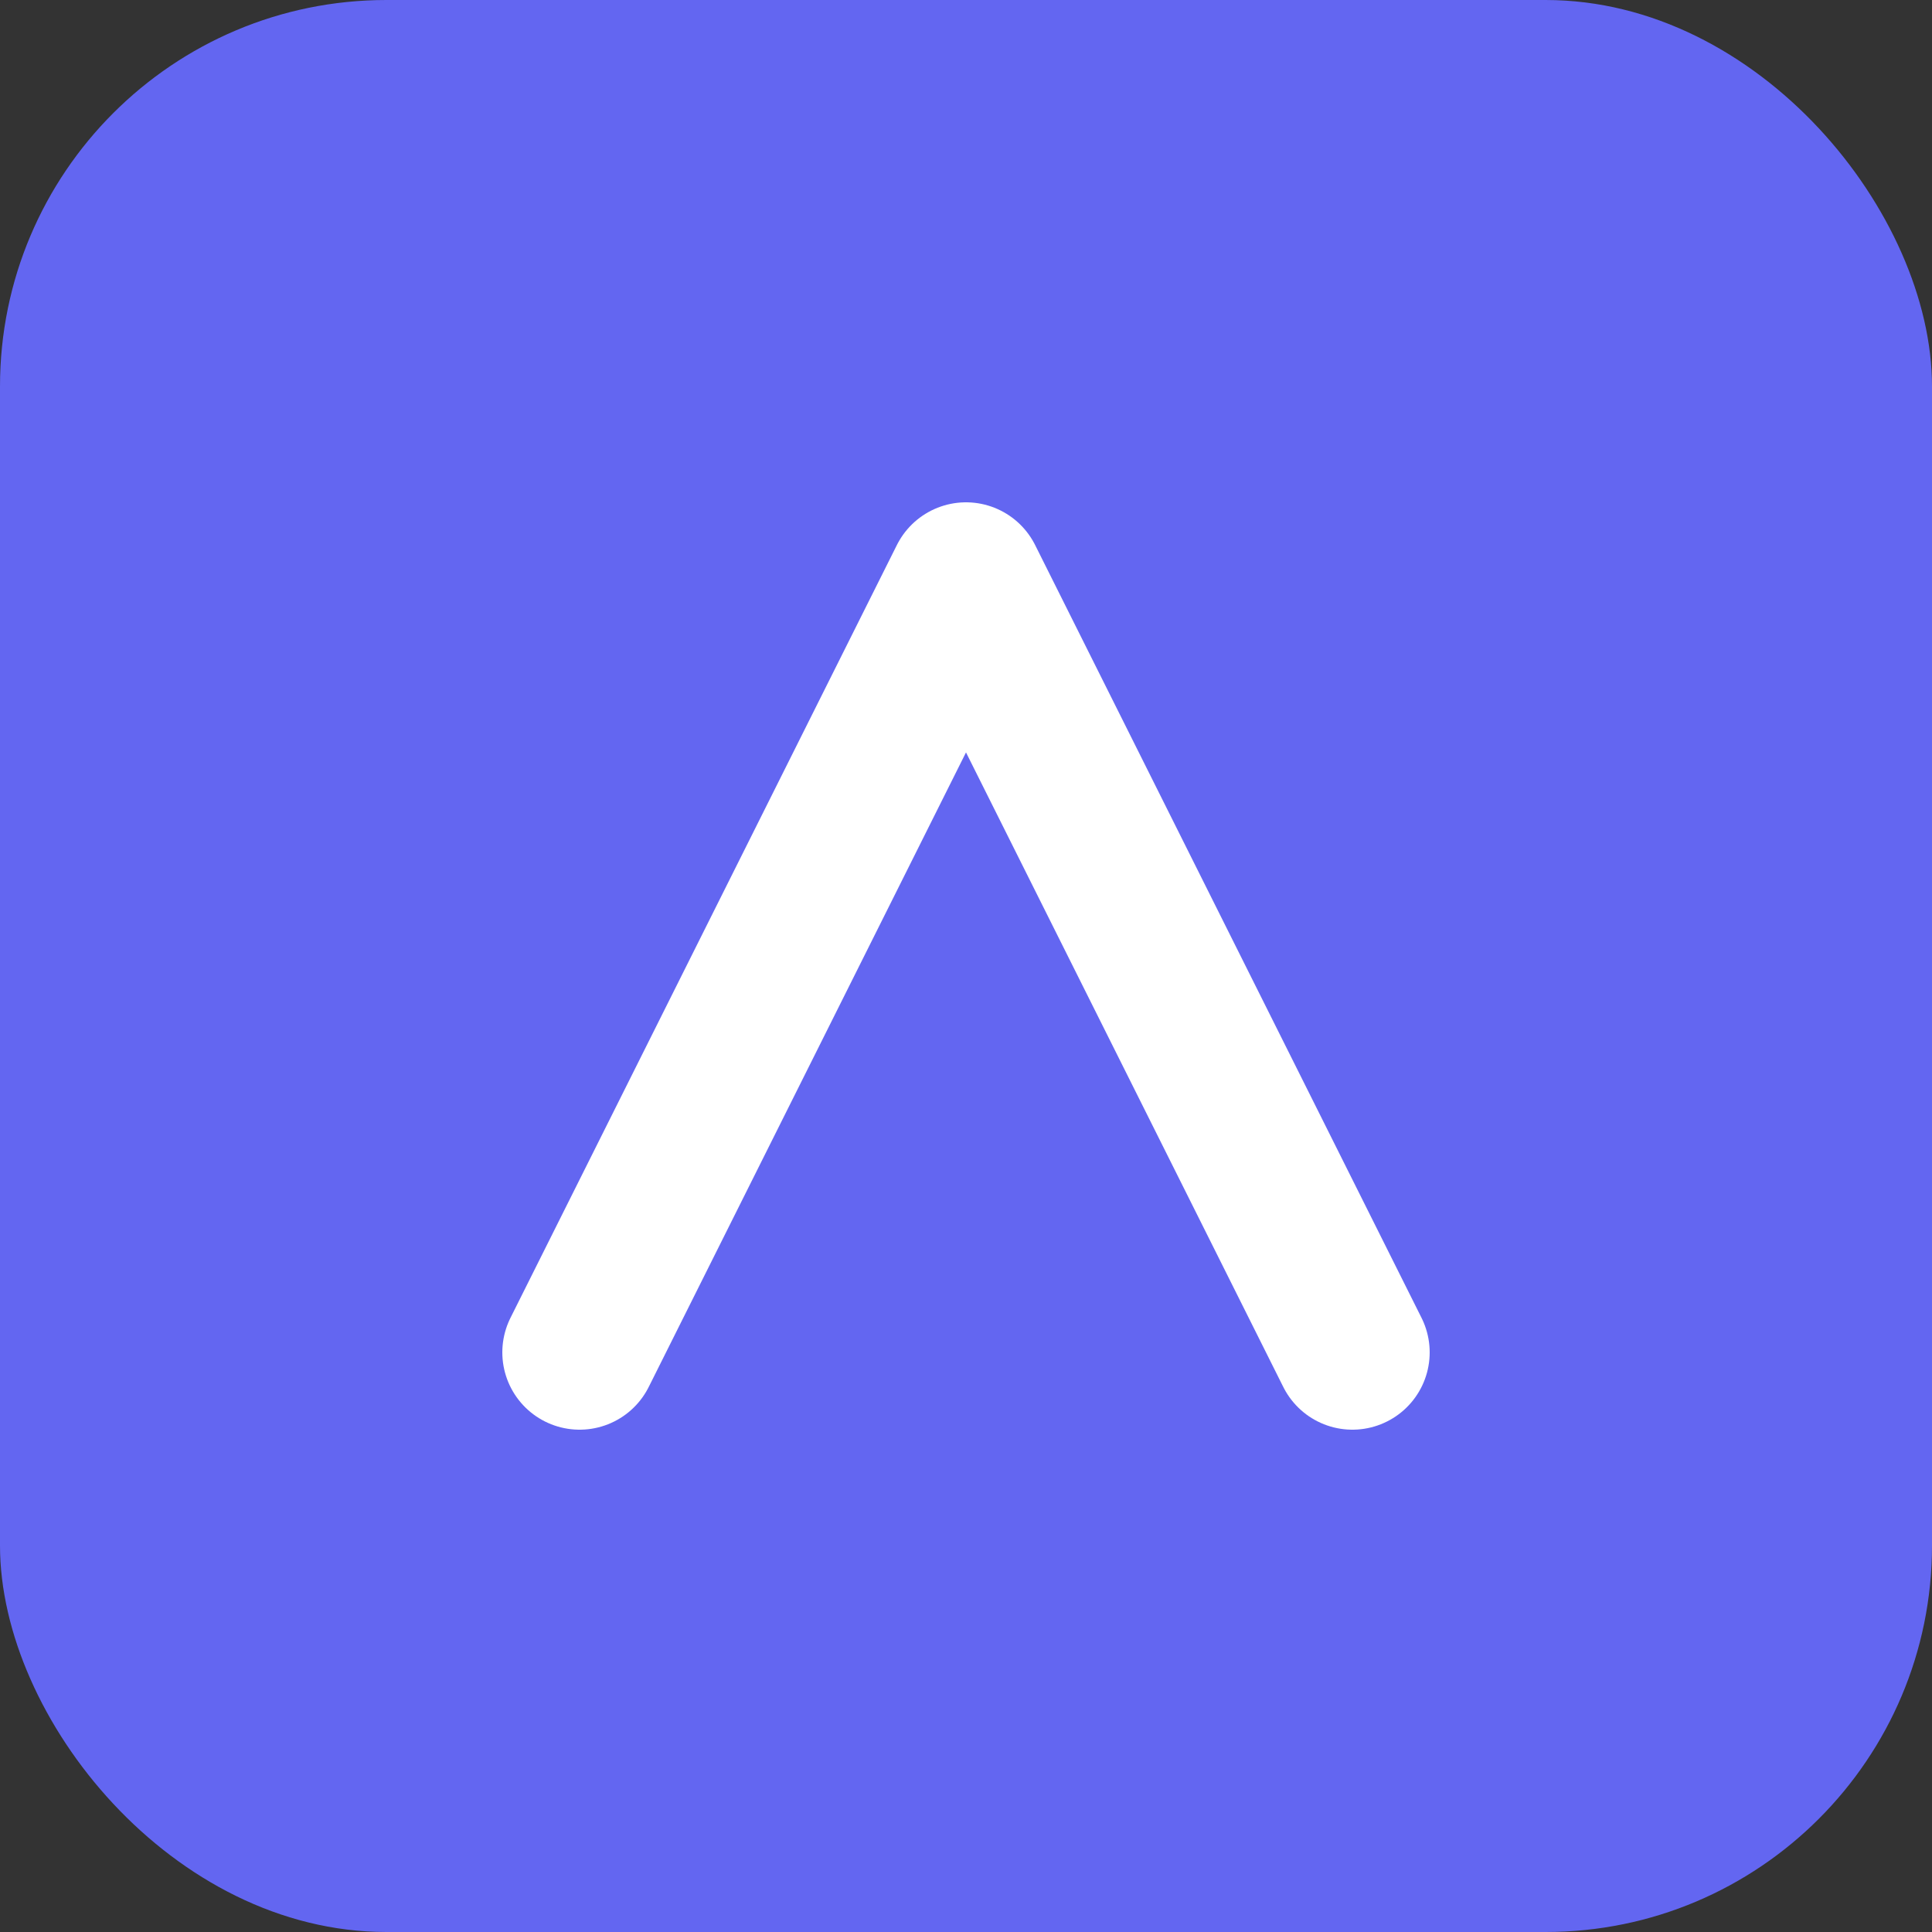
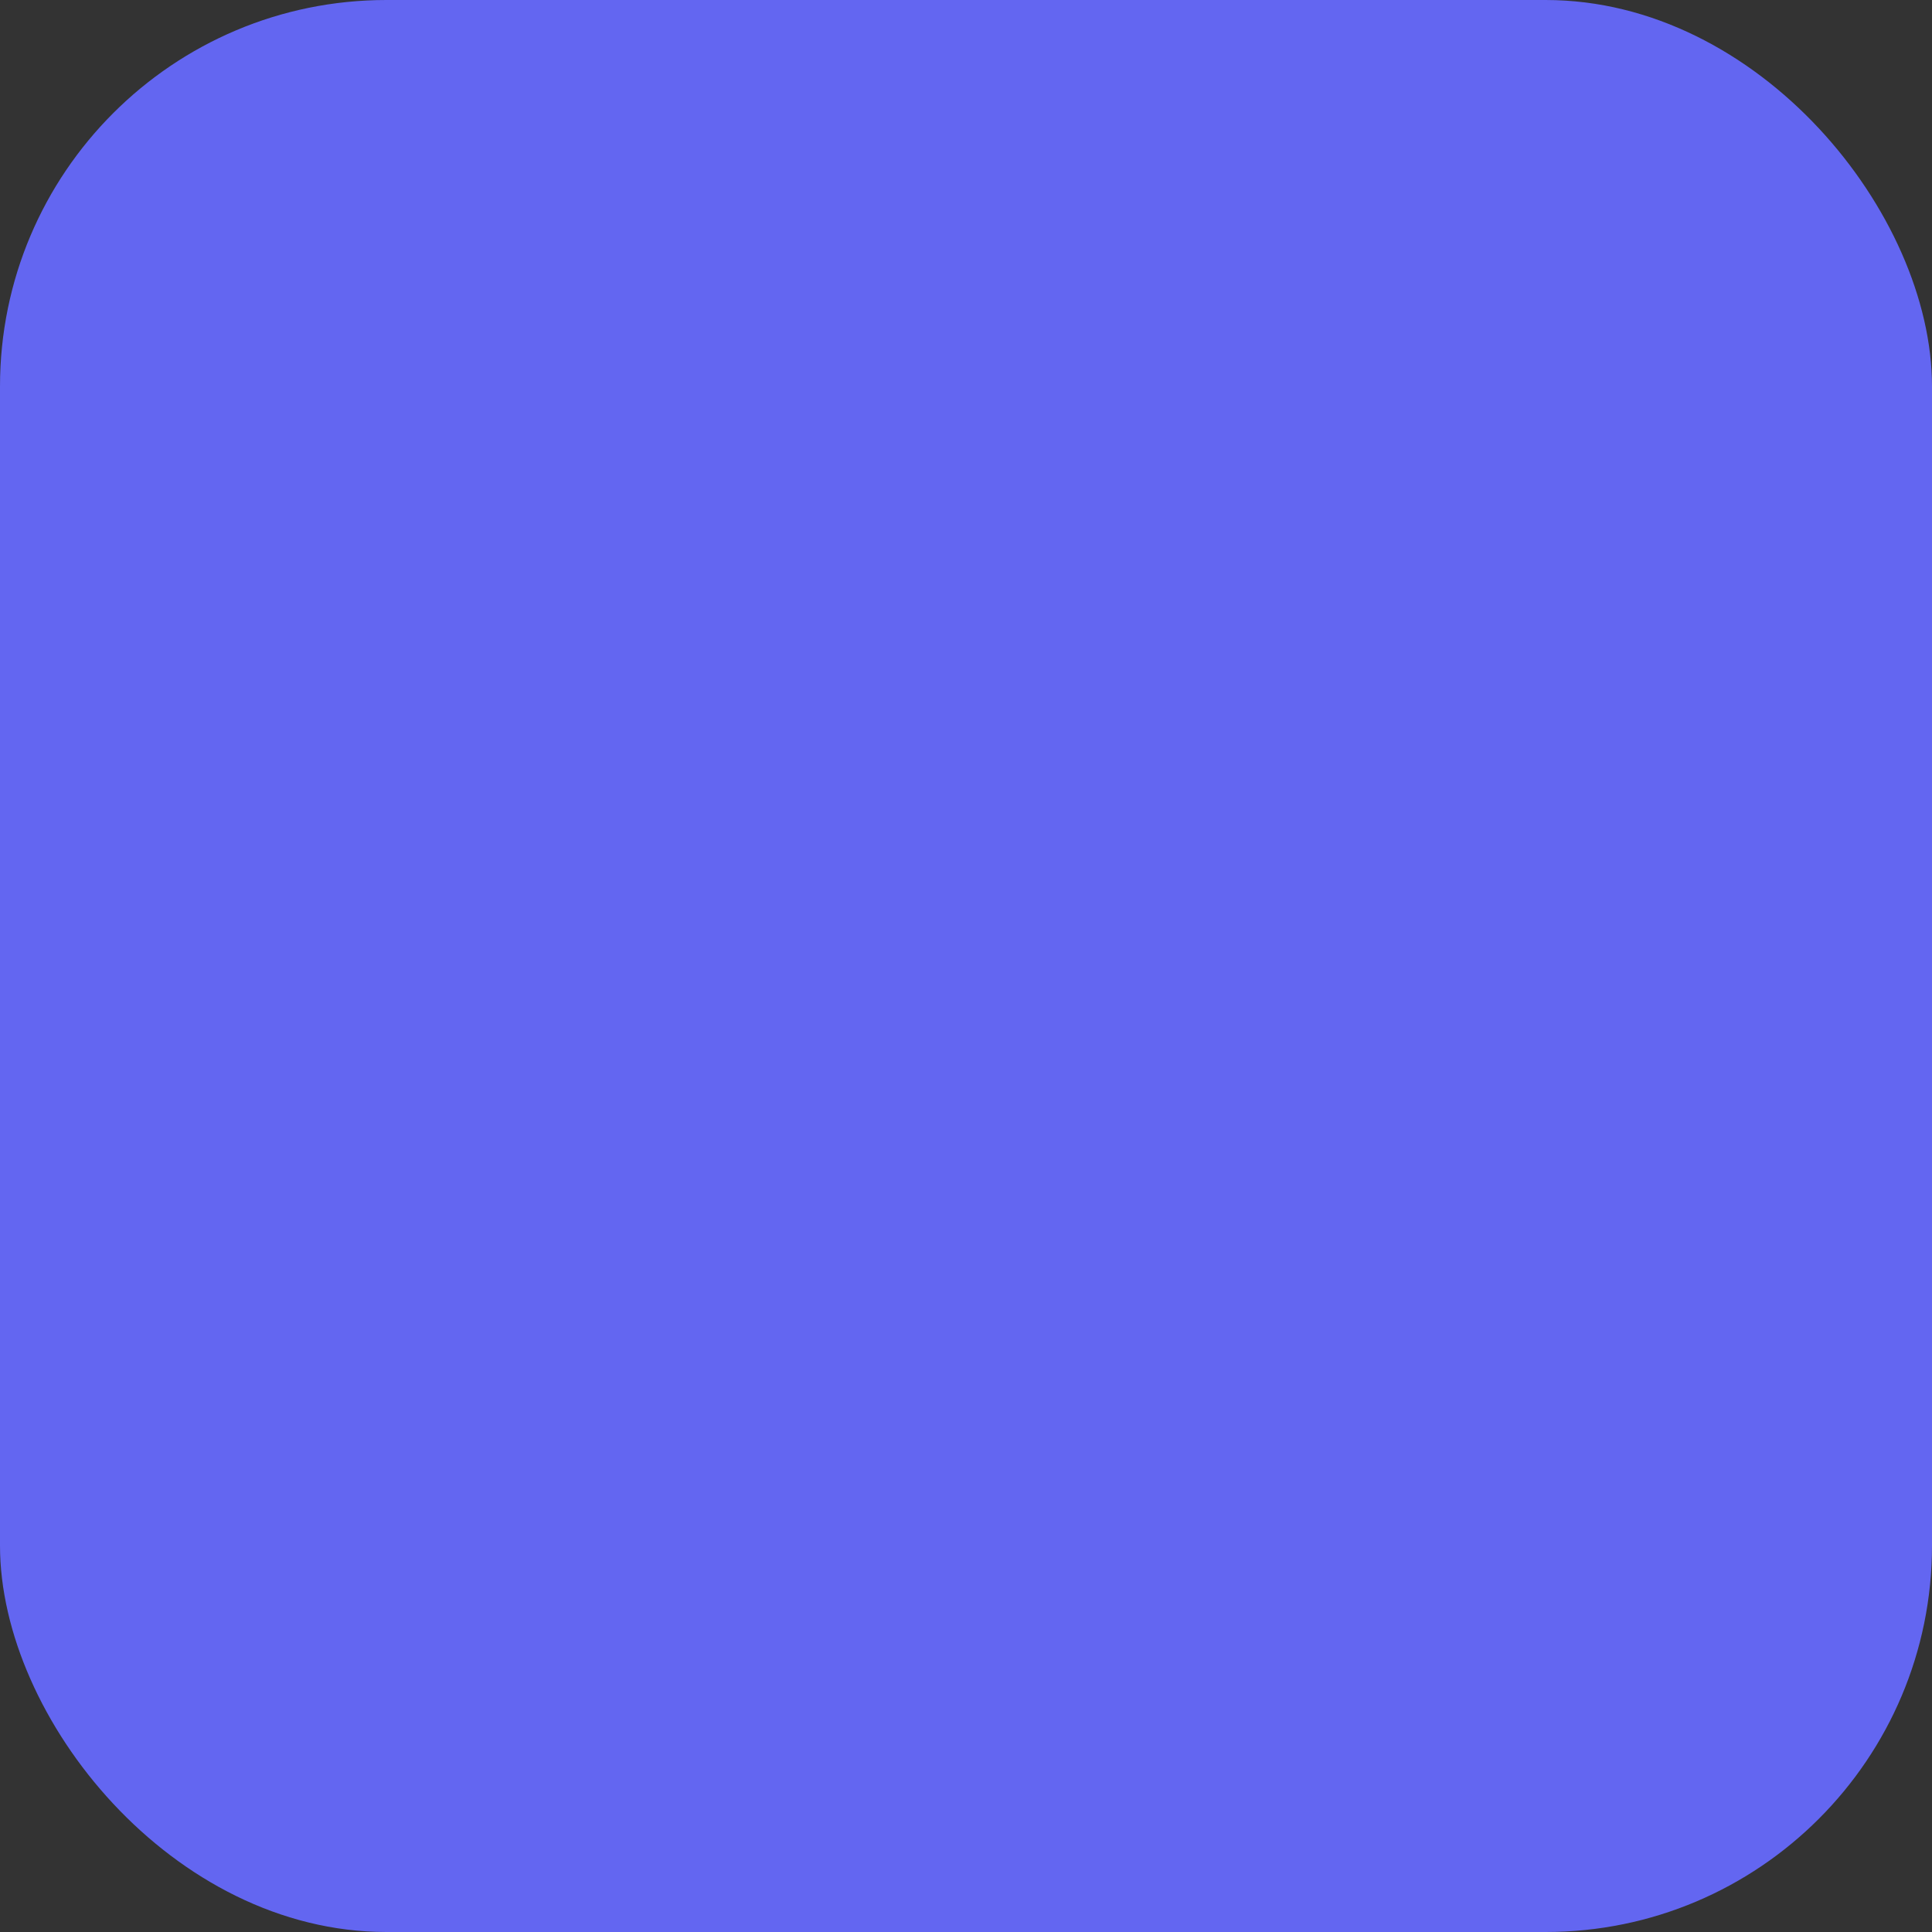
<svg xmlns="http://www.w3.org/2000/svg" viewBox="0 0 100 100" fill="none">
  <rect x="0" y="0" width="100" height="100" fill="#333333" stroke="none" />
  <rect width="100" height="100" rx="20" fill="#6366f1" />
-   <path d="M30 70 L50 30 L70 70" stroke="white" stroke-width="8" stroke-linecap="round" stroke-linejoin="round" />
</svg>